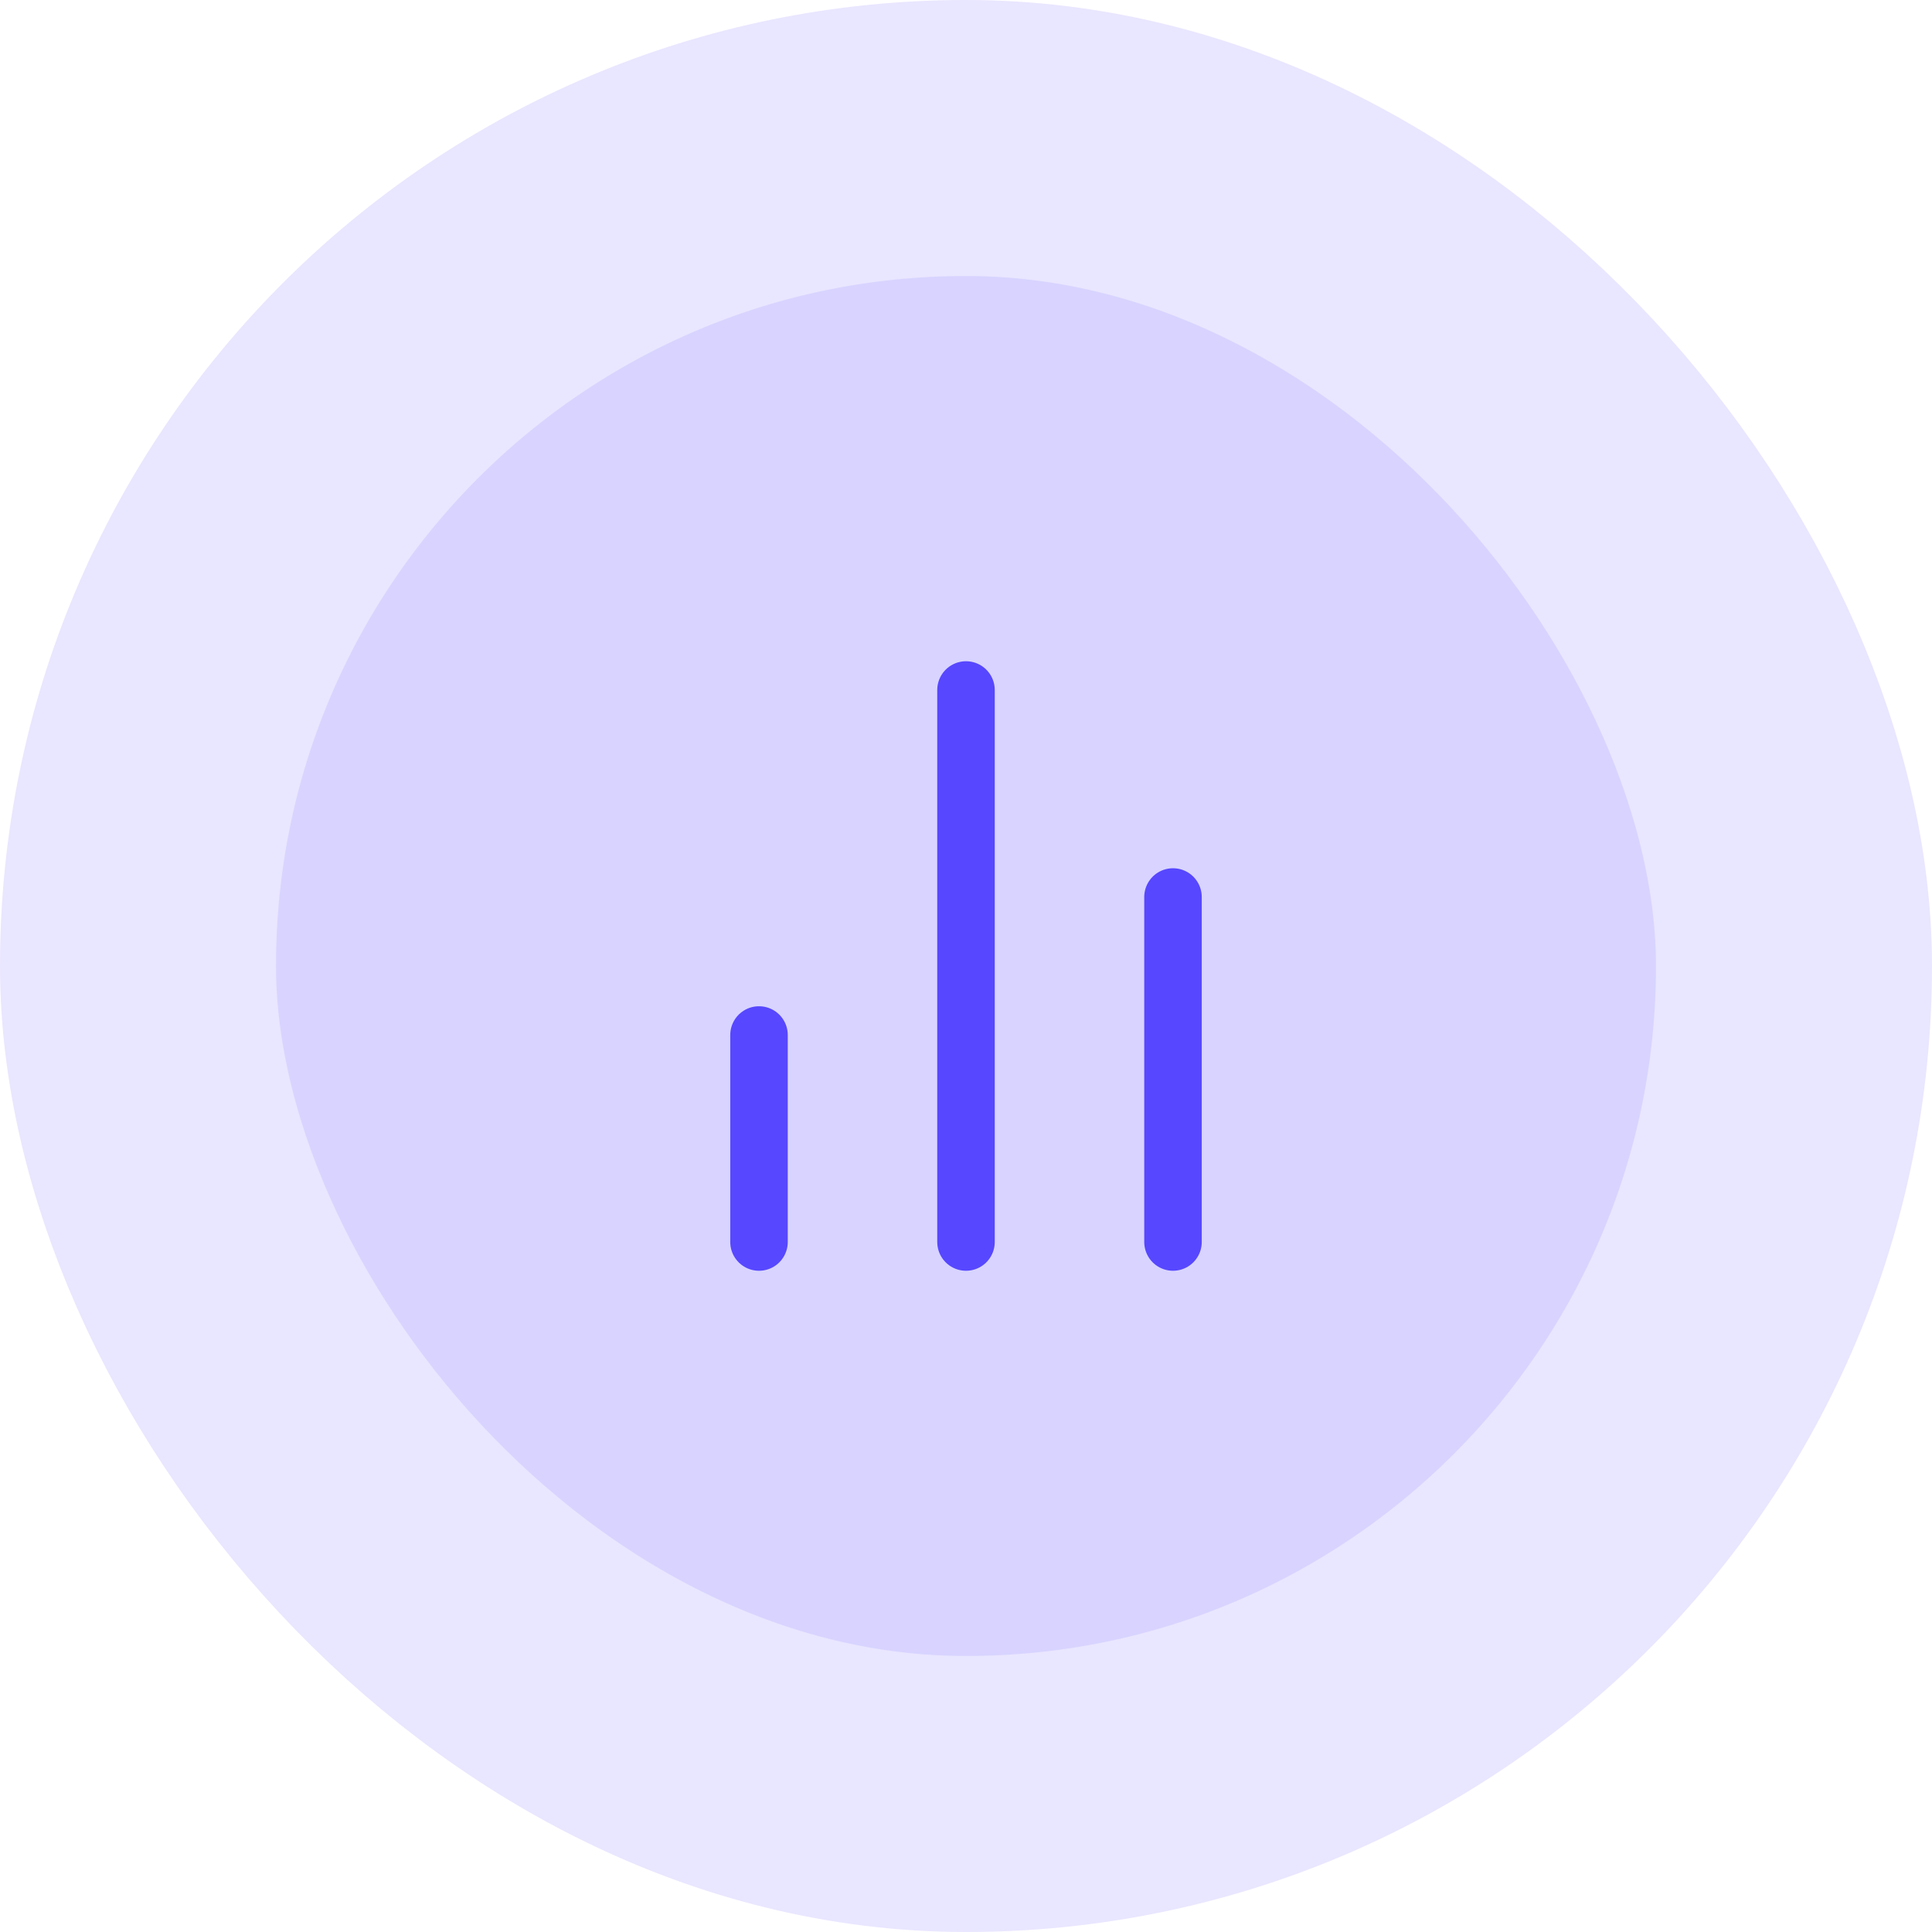
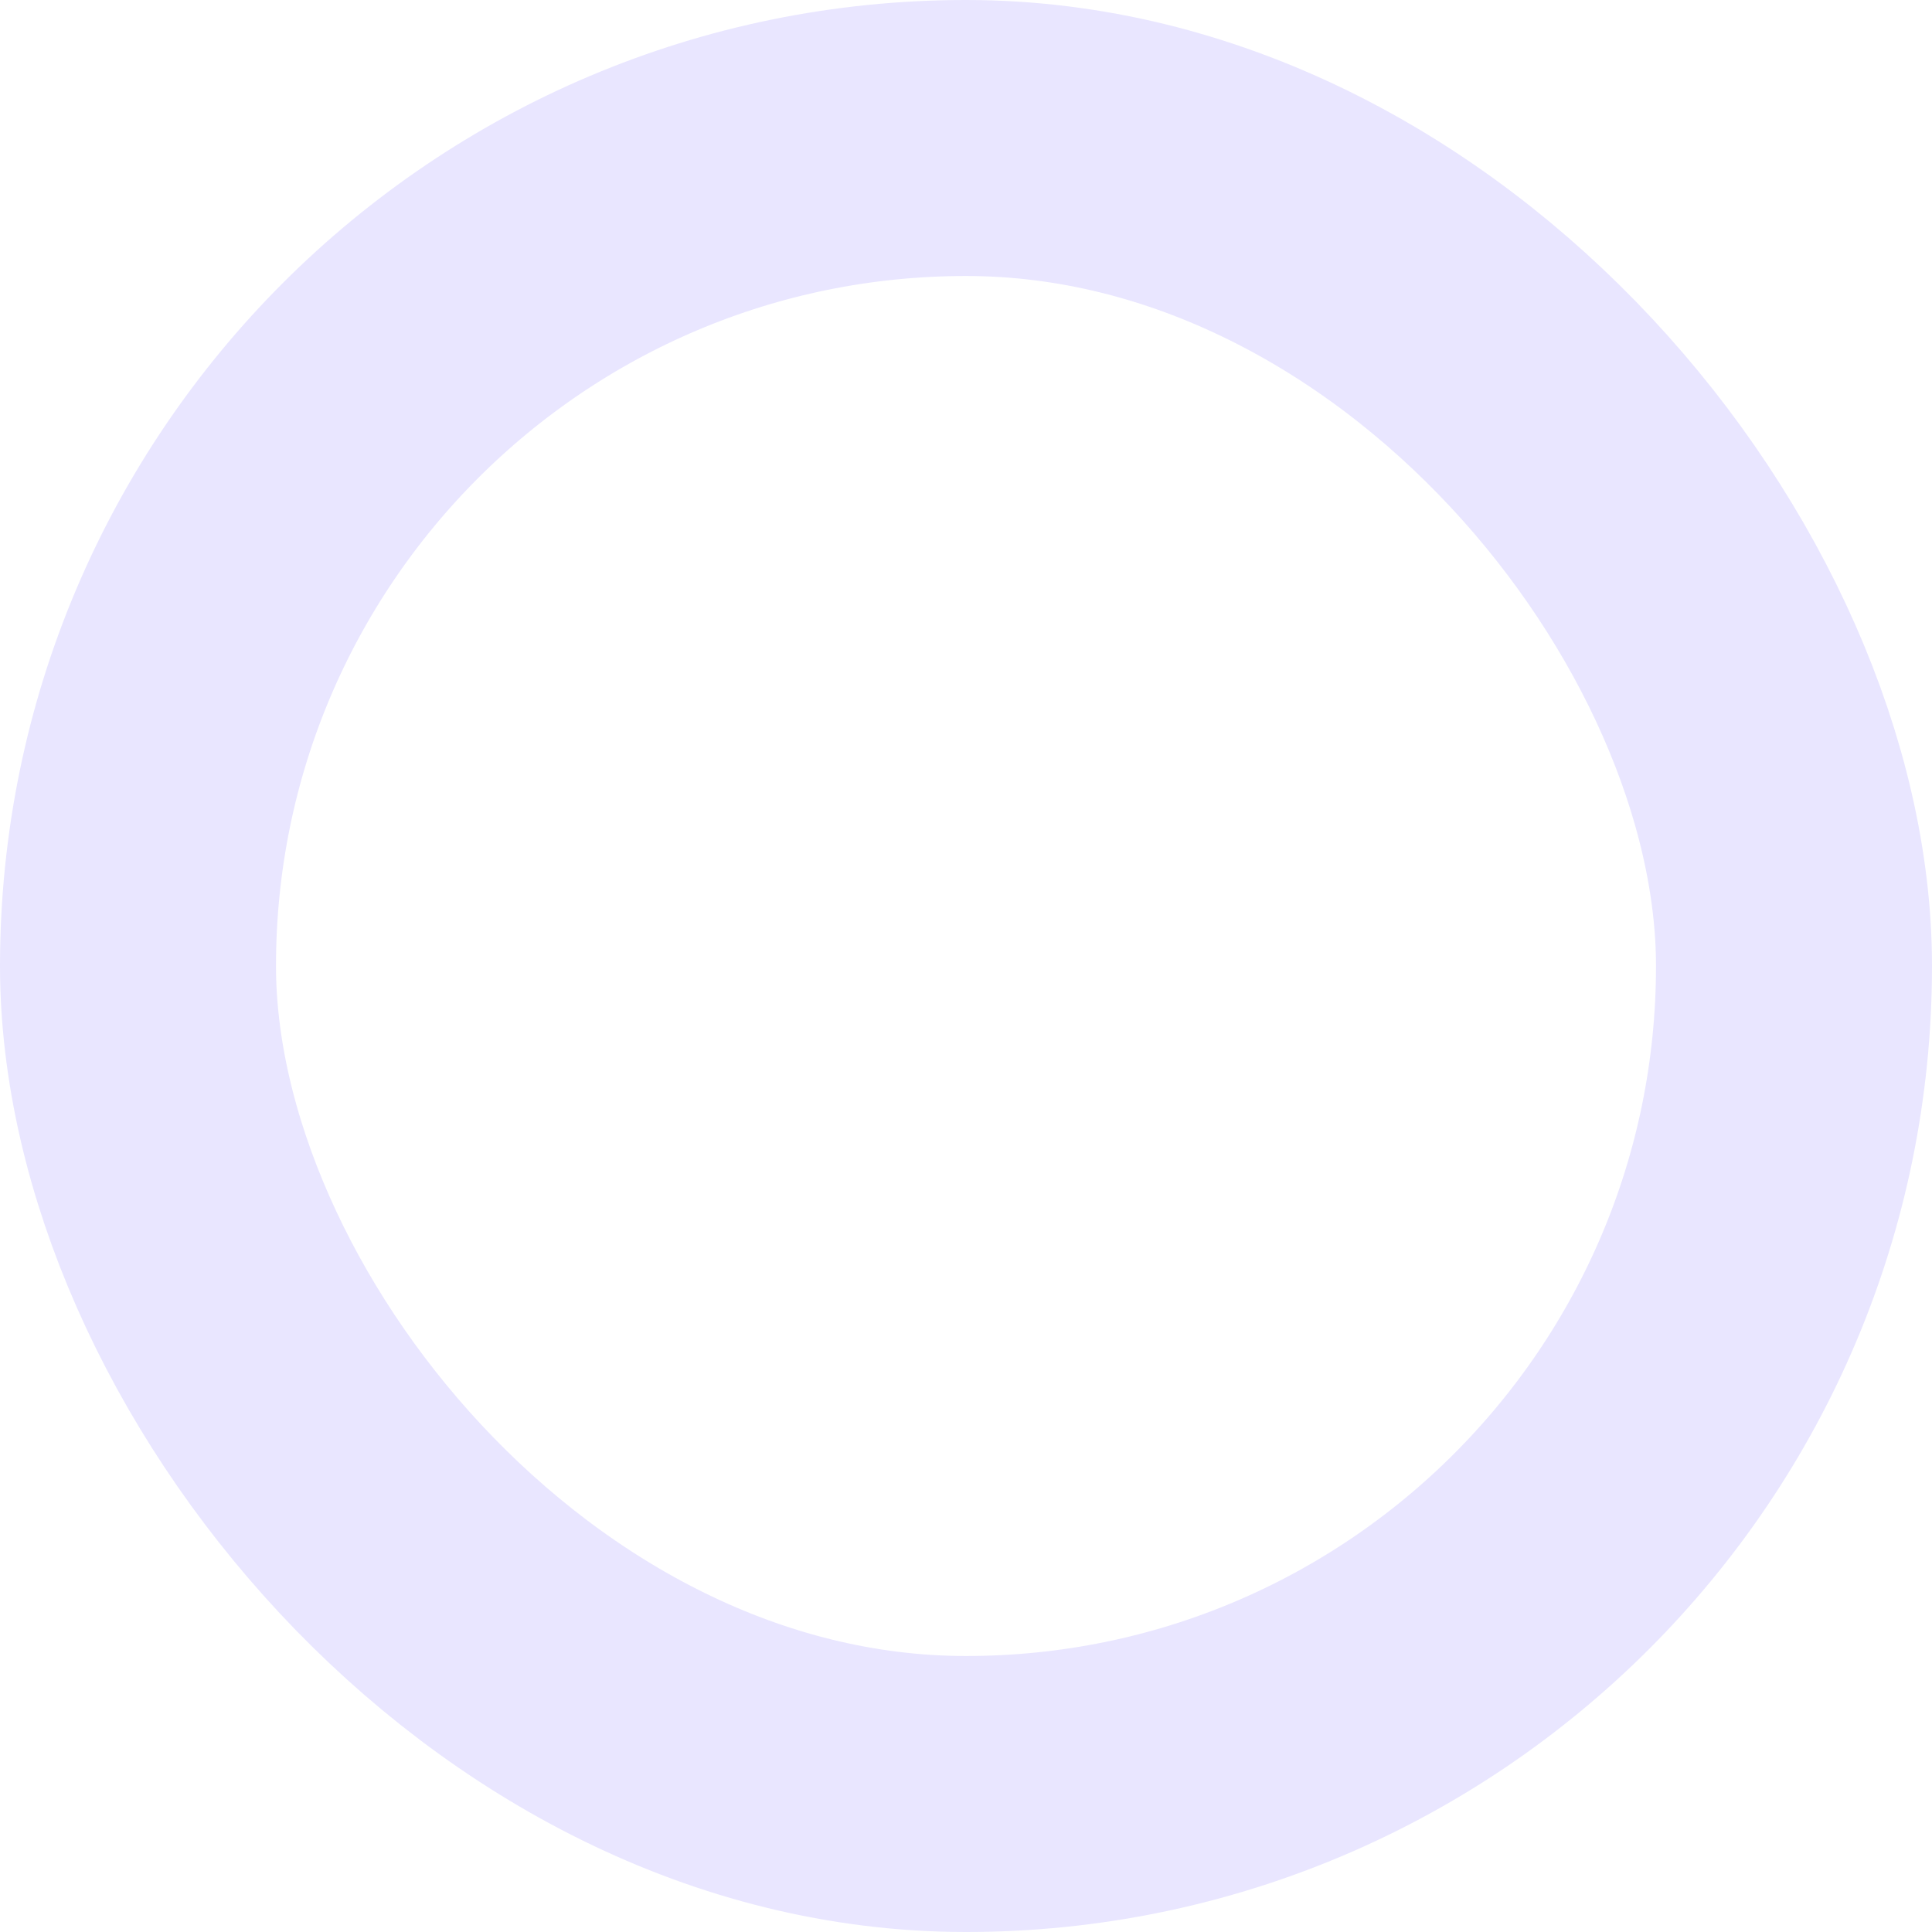
<svg xmlns="http://www.w3.org/2000/svg" width="56" height="56" viewBox="0 0 56 56" fill="none">
-   <rect x="4" y="4" width="48" height="48" rx="24" fill="#D8D4FF" />
  <rect x="4" y="4" width="48" height="48" rx="24" stroke="#E9E6FF" stroke-width="8" />
-   <path d="M34 36V26M28 36V20M22 36V30" stroke="#5747FF" stroke-width="1.667" stroke-linecap="round" stroke-linejoin="round" />
</svg>